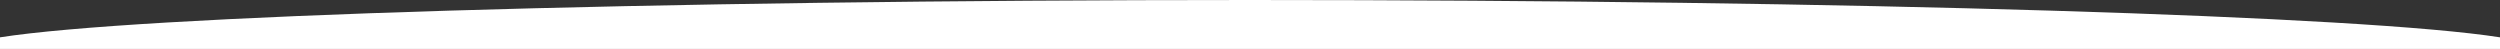
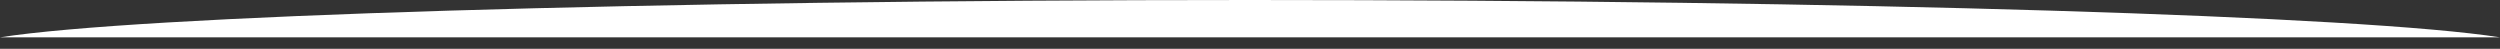
<svg xmlns="http://www.w3.org/2000/svg" version="1.1" id="Capa_1" x="0px" y="0px" viewBox="0 0 3000 58.6" style="enable-background:new 0 0 3000 58.6;" xml:space="preserve">
  <rect x="0" y="0" width="3000" height="58.6" fill="#333333" stroke="none" />
  <style type="text/css">
	.st0{fill:#FFFFFF;}
</style>
-   <path class="st0" d="M3000,58.6V44.8C2836.1,19.1,2226.7,0,1500,0S163.9,19.1,0,44.8v13.9H3000z" />
+   <path class="st0" d="M3000,58.6V44.8C2836.1,19.1,2226.7,0,1500,0S163.9,19.1,0,44.8H3000z" />
</svg>